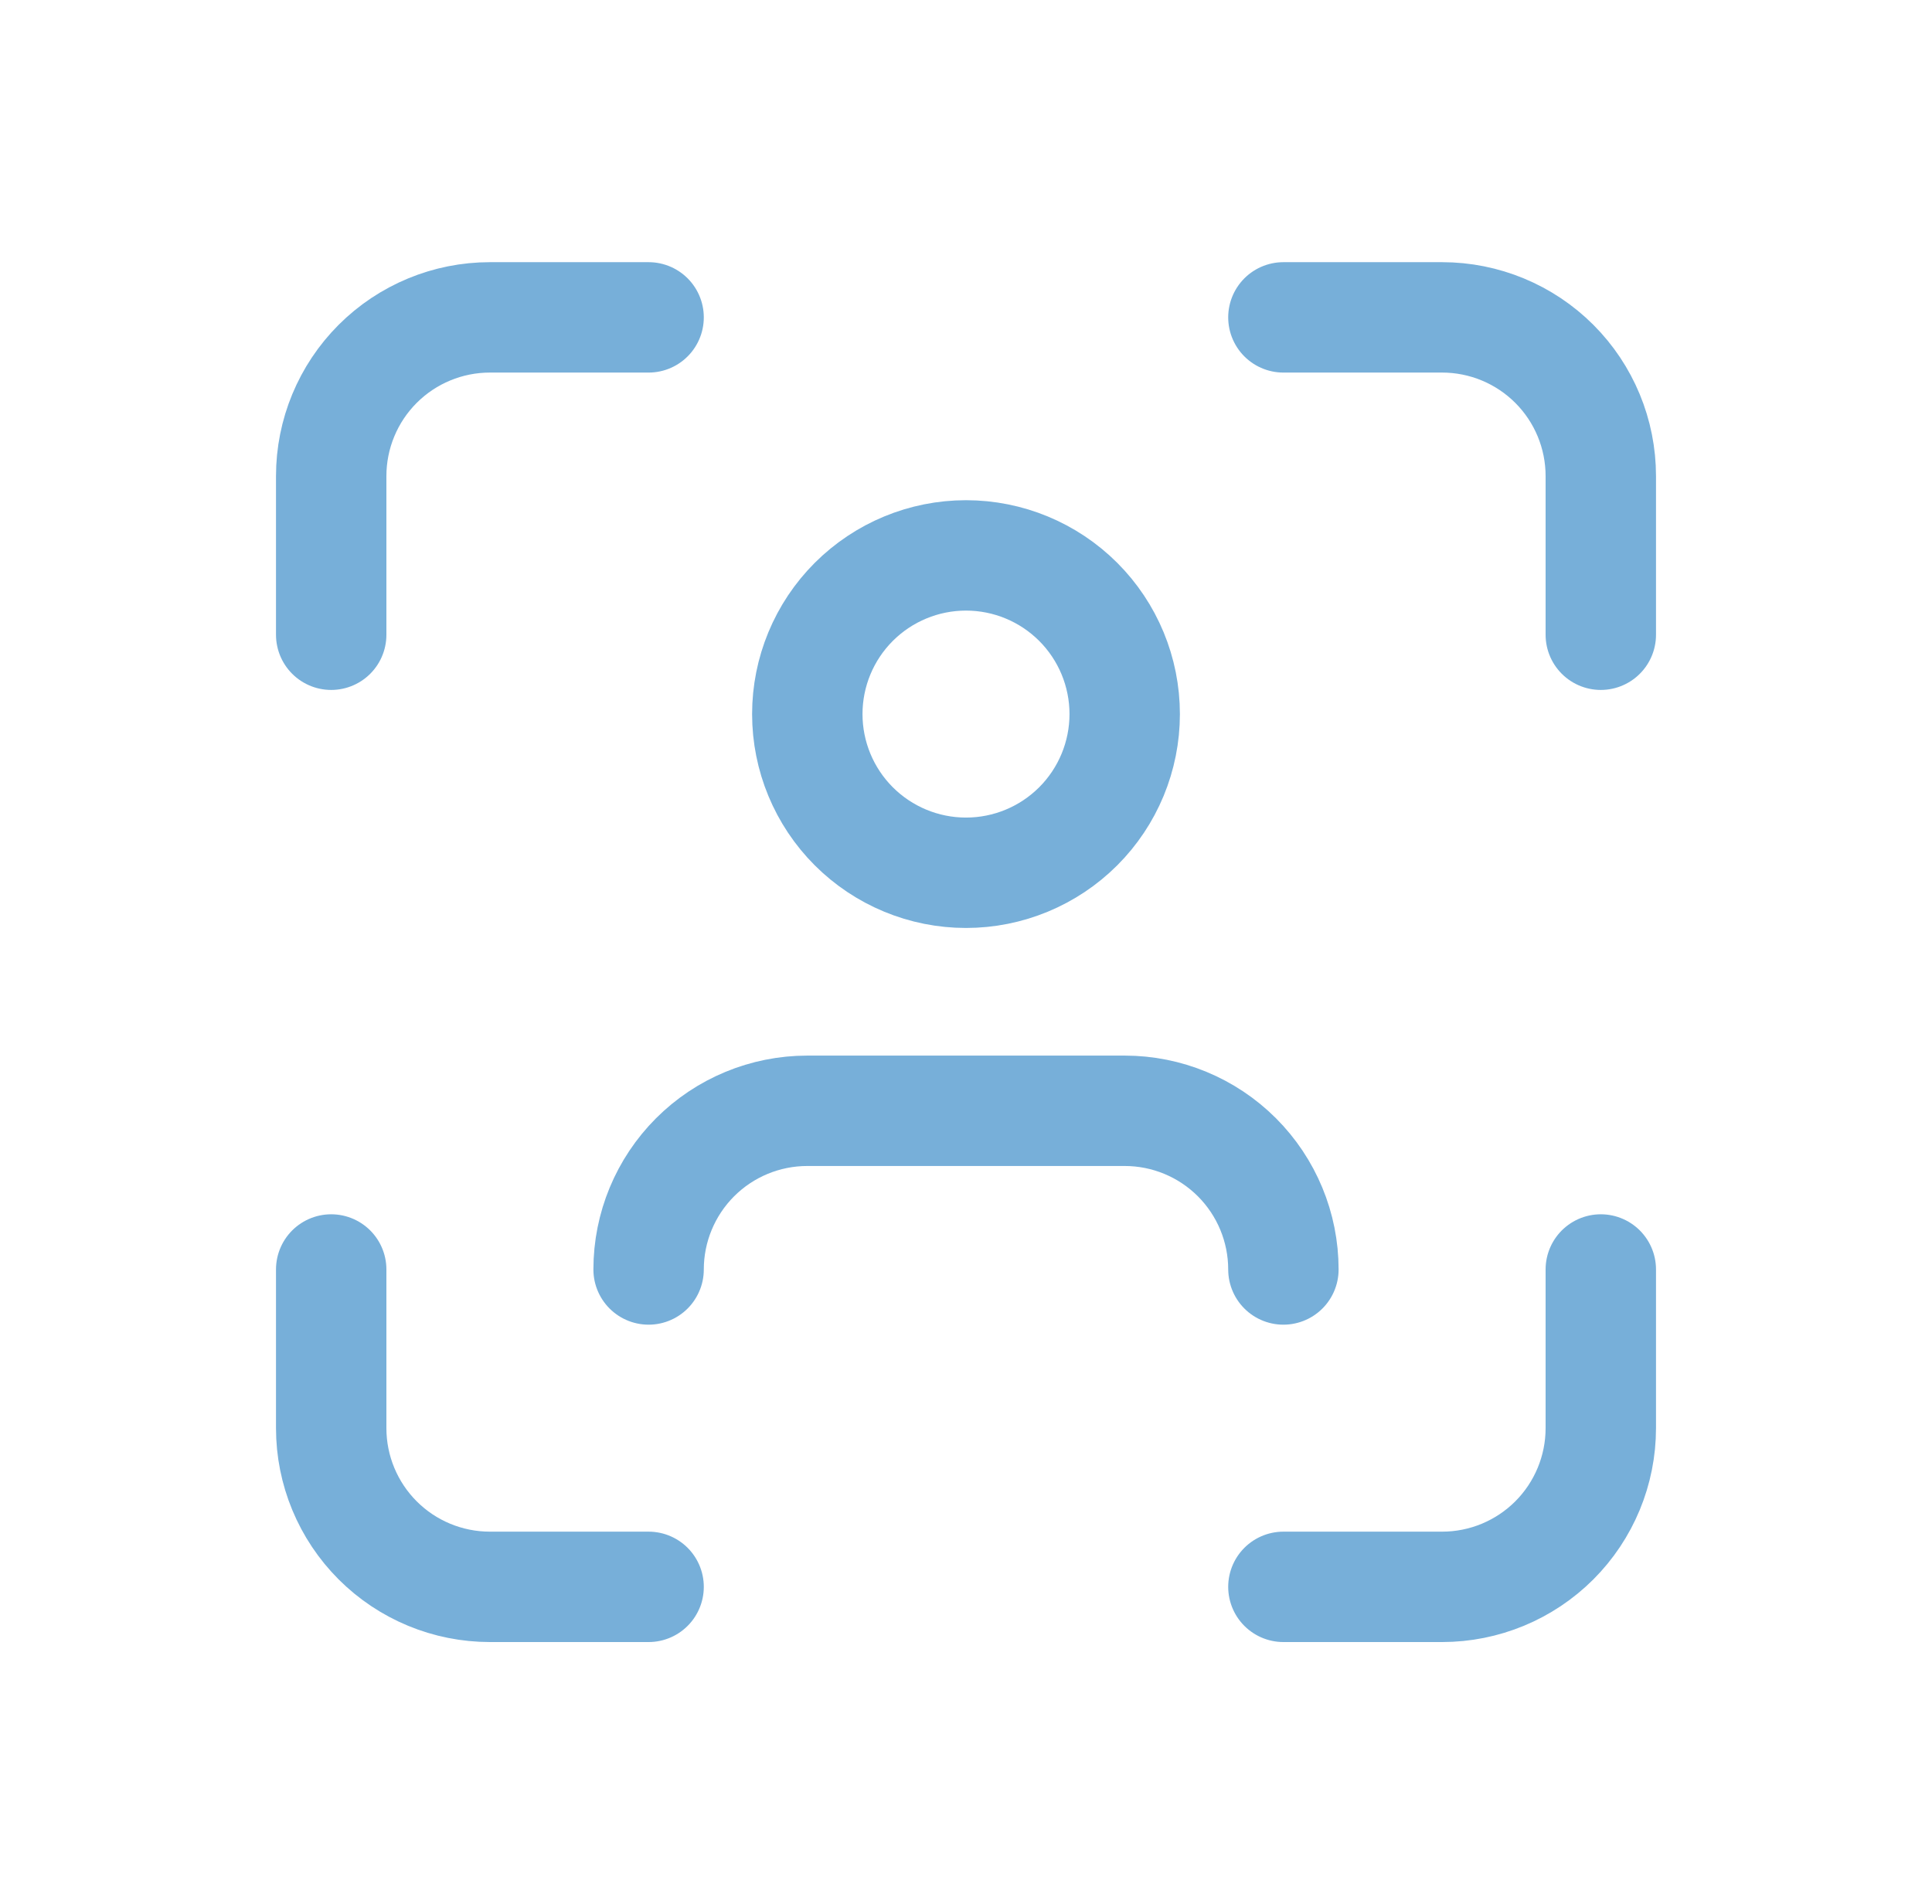
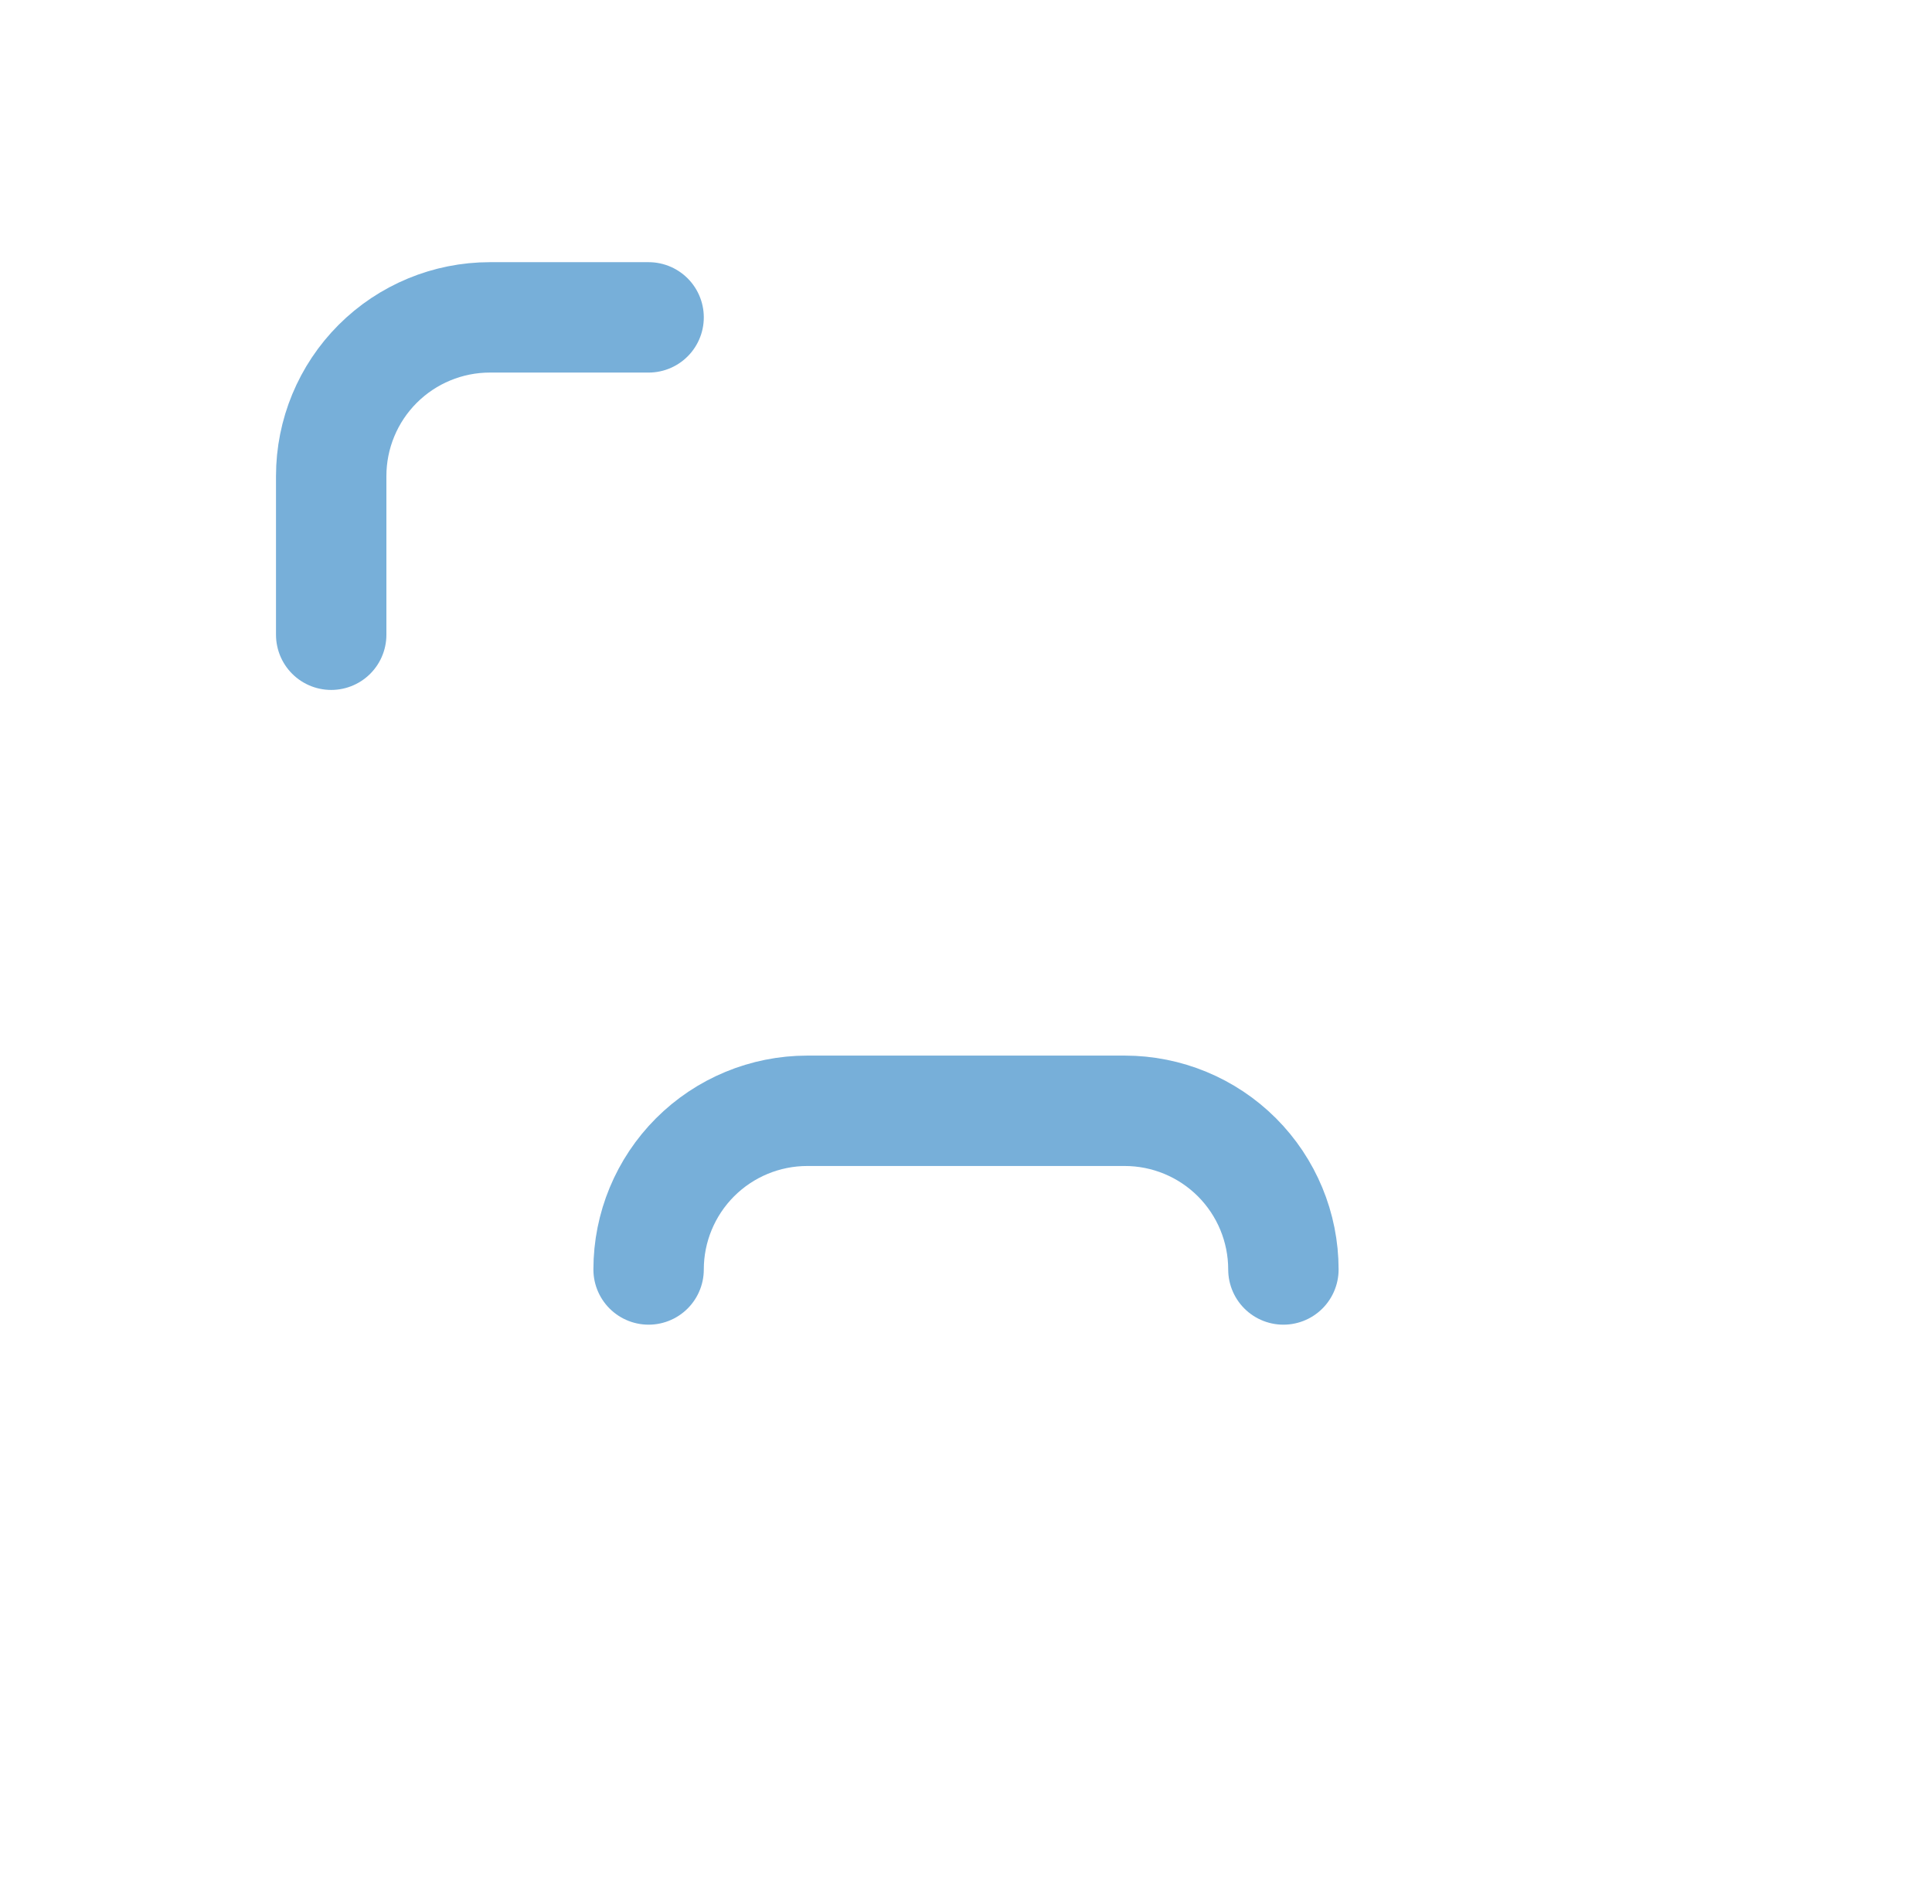
<svg xmlns="http://www.w3.org/2000/svg" width="70" height="69" viewBox="0 0 70 69" fill="none">
  <g clip-path="url(#clip0_9374_17627)">
-     <path d="M29.25 25.875C29.25 27.4 29.856 28.863 30.934 29.941C32.013 31.019 33.475 31.625 35 31.625C36.525 31.625 37.987 31.019 39.066 29.941C40.144 28.863 40.75 27.4 40.75 25.875C40.75 24.35 40.144 22.887 39.066 21.809C37.987 20.731 36.525 20.125 35 20.125C33.475 20.125 32.013 20.731 30.934 21.809C29.856 22.887 29.25 24.35 29.25 25.875Z" stroke="#77AFD9" stroke-width="4" stroke-linecap="round" stroke-linejoin="round" />
    <path d="M12 23V17.25C12 15.725 12.606 14.262 13.684 13.184C14.762 12.106 16.225 11.5 17.75 11.5H23.5" stroke="#77AFD9" stroke-width="4" stroke-linecap="round" stroke-linejoin="round" />
-     <path d="M12 46V51.75C12 53.275 12.606 54.737 13.684 55.816C14.762 56.894 16.225 57.5 17.75 57.5H23.5" stroke="#77AFD9" stroke-width="4" stroke-linecap="round" stroke-linejoin="round" />
-     <path d="M46.5 11.5H52.25C53.775 11.5 55.237 12.106 56.316 13.184C57.394 14.262 58 15.725 58 17.25V23" stroke="#77AFD9" stroke-width="4" stroke-linecap="round" stroke-linejoin="round" />
-     <path d="M46.5 57.5H52.25C53.775 57.5 55.237 56.894 56.316 55.816C57.394 54.737 58 53.275 58 51.75V46" stroke="#77AFD9" stroke-width="4" stroke-linecap="round" stroke-linejoin="round" />
    <path d="M23.5 46C23.5 44.475 24.106 43.013 25.184 41.934C26.262 40.856 27.725 40.25 29.25 40.25H40.75C42.275 40.25 43.737 40.856 44.816 41.934C45.894 43.013 46.5 44.475 46.5 46" stroke="#77AFD9" stroke-width="4" stroke-linecap="round" stroke-linejoin="round" />
  </g>
  <defs>
    <clipPath id="clip0_9374_17627">
      <rect width="69" height="69" fill="white" transform="translate(0.5)" />
    </clipPath>
  </defs>
</svg>